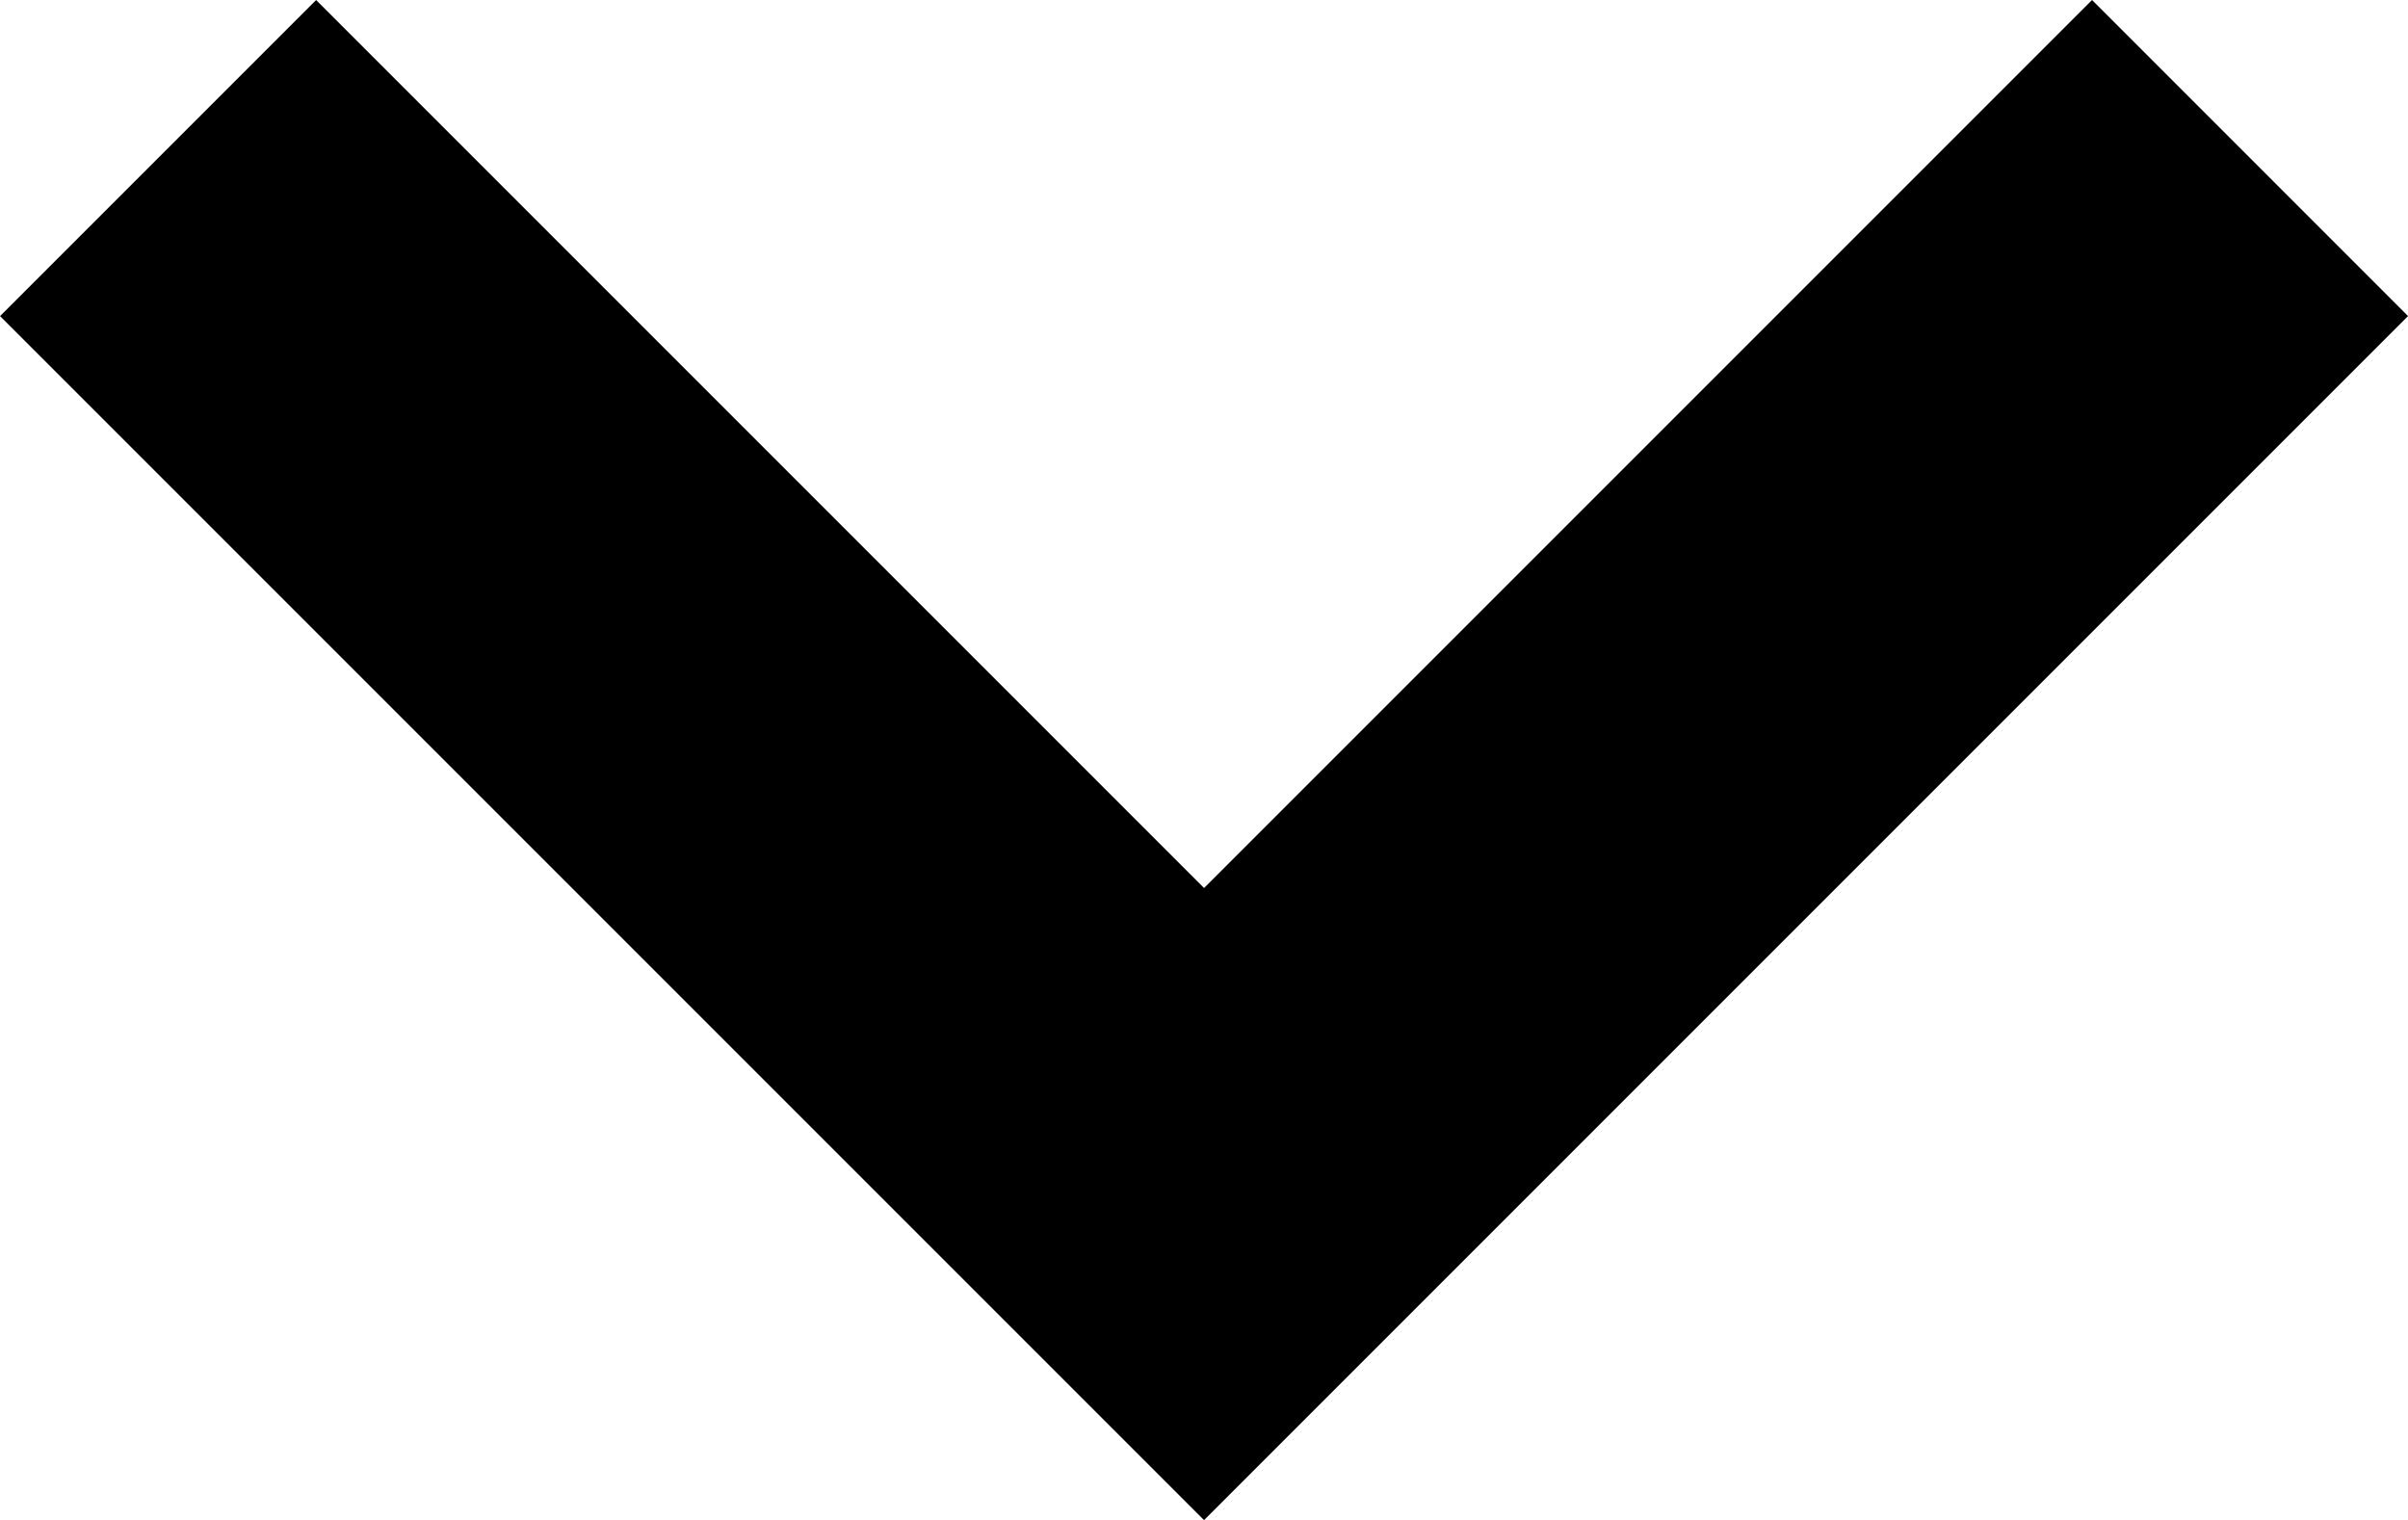
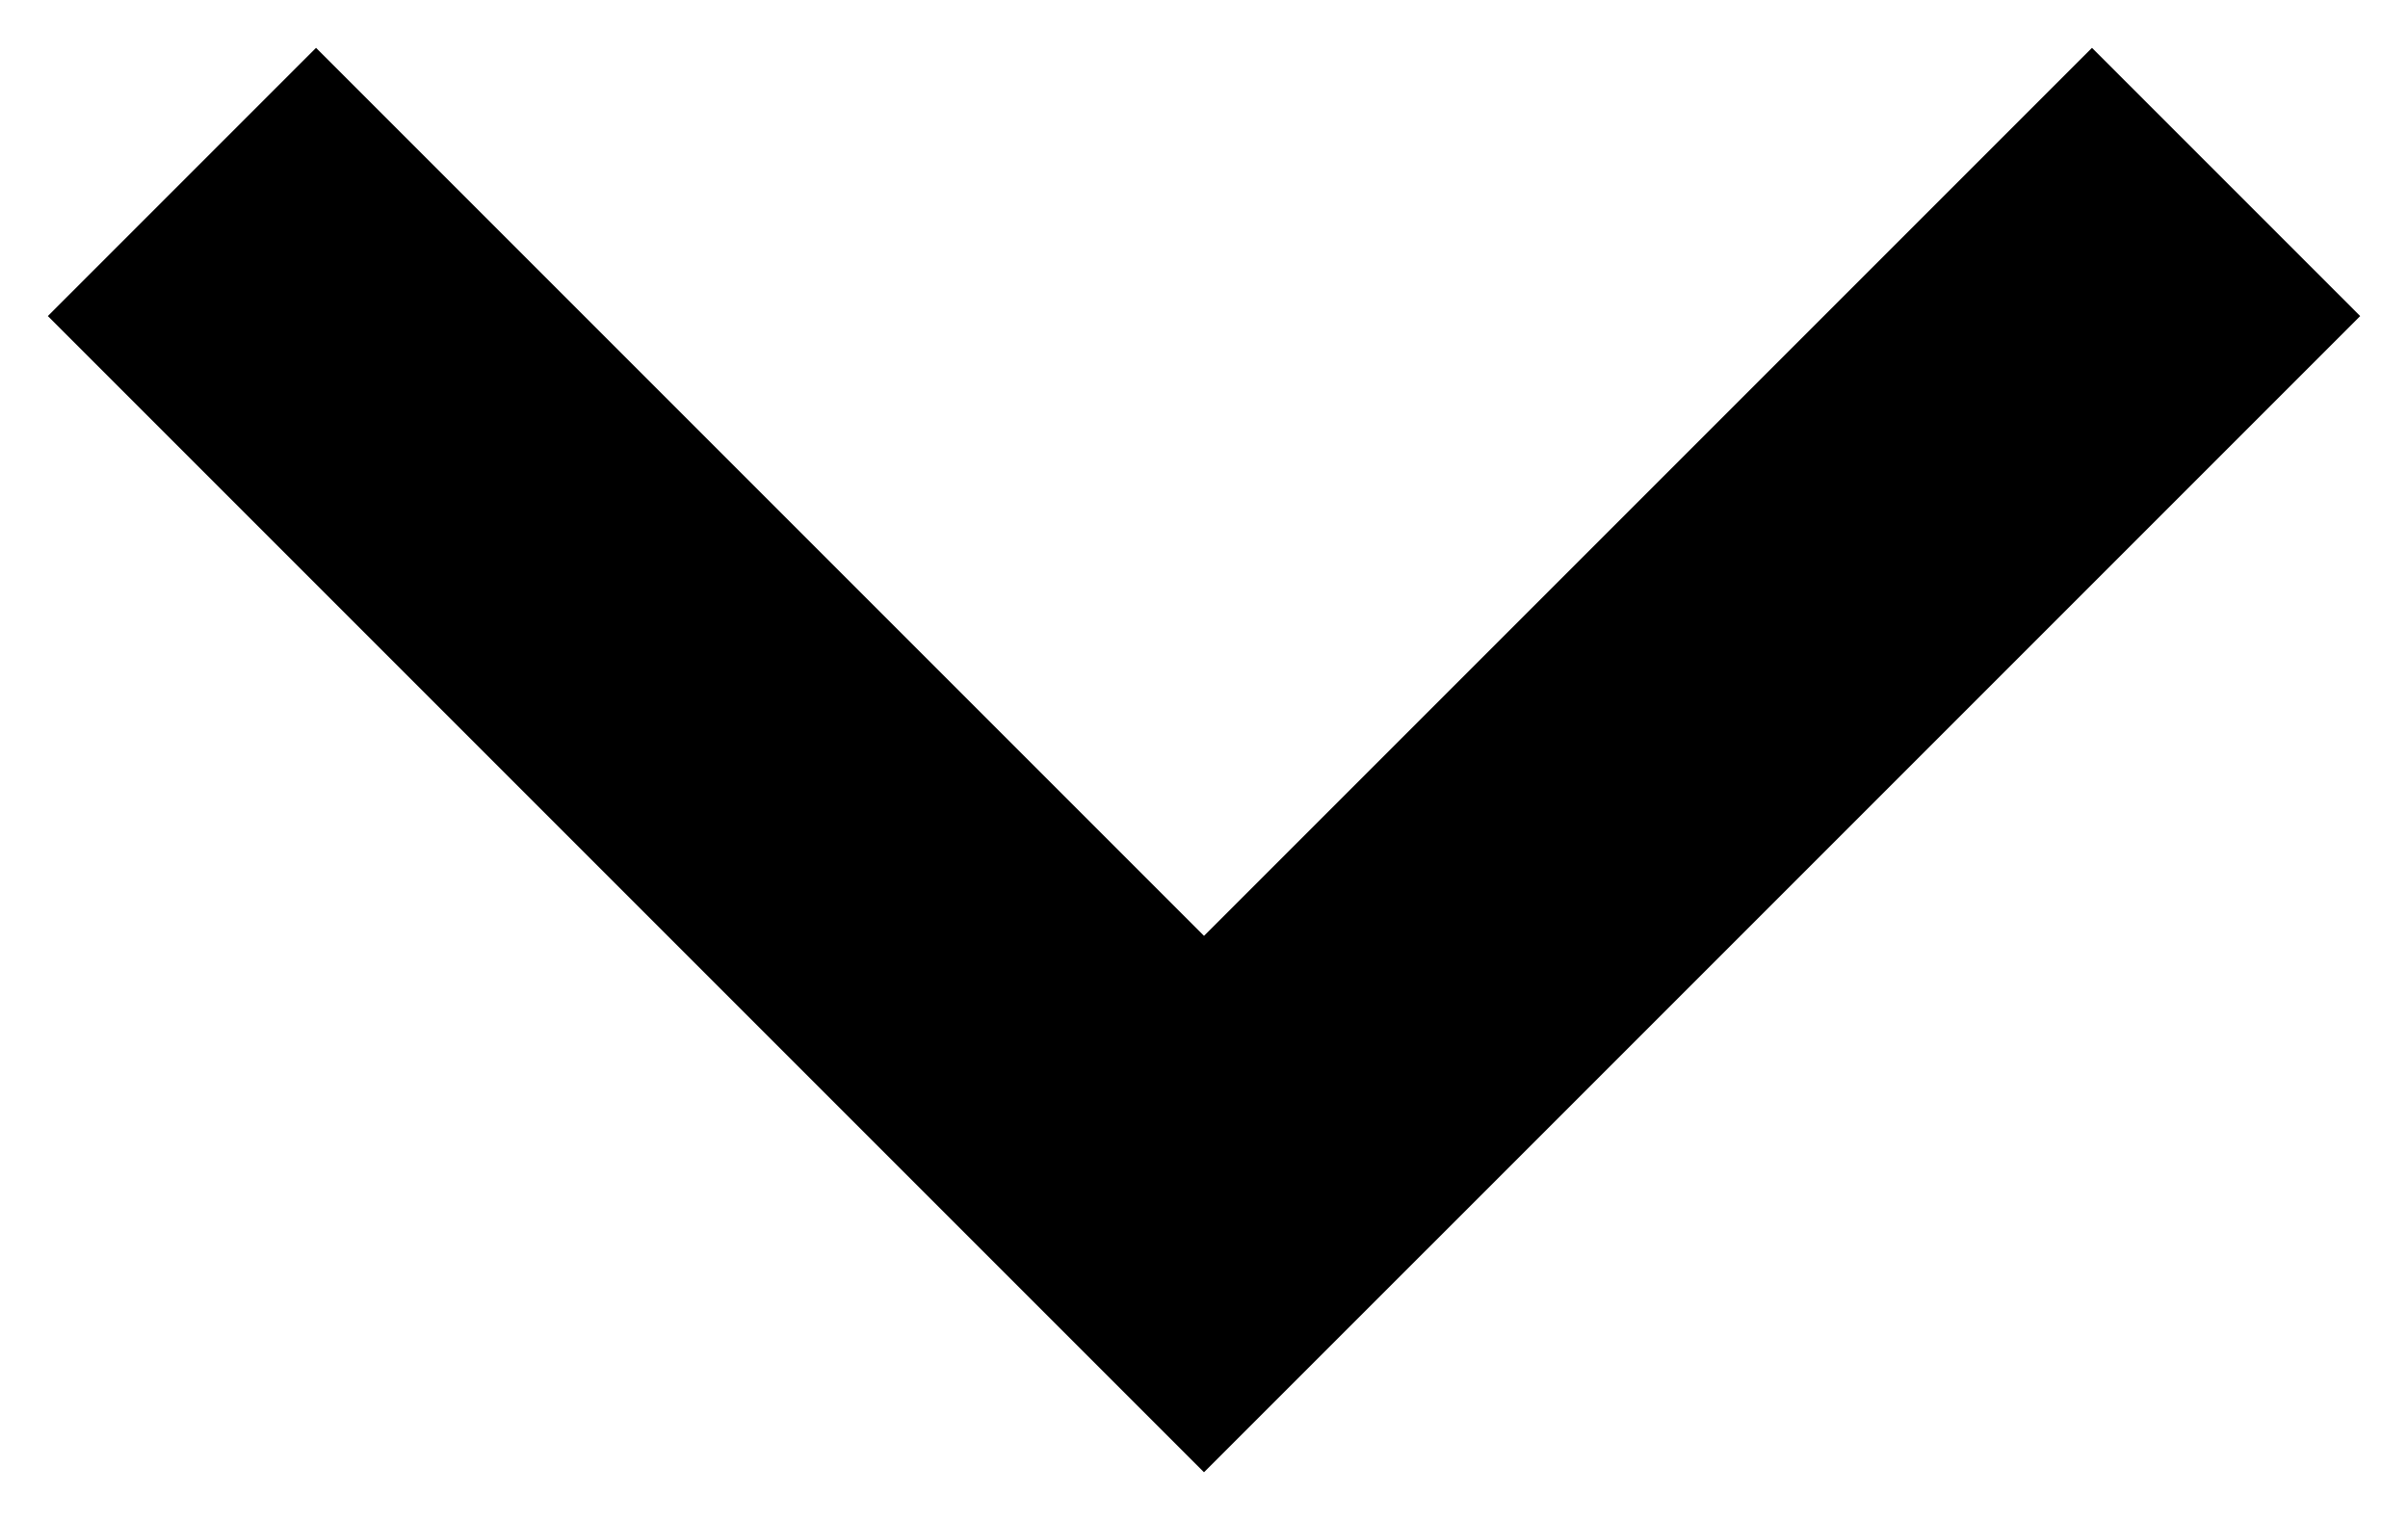
<svg xmlns="http://www.w3.org/2000/svg" width="71.171" height="44.927">
  <g id="グループ_1018" data-name="グループ 1018" transform="translate(-924.415 -1970.386)">
    <path id="パス_2842" data-name="パス 2842" d="M3902.19 1529.046l-26.245-26.245-7.927 7.927 26.245 26.245-26.245 26.245 7.927 7.927 34.171-34.171z" transform="rotate(90 2196.596 300.378)" />
-     <path id="パス_2842_-_アウトライン" data-name="パス 2842 - アウトライン" d="M3875.945 1501.387l35.586 35.585-.707.707-34.878 34.878-9.341-9.341.707-.707 25.537-25.537-26.245-26.245zm32.757 35.585l-32.757-32.757-6.512 6.512 26.245 26.245-.707.707-25.537 25.537 6.512 6.513z" transform="rotate(90 2196.596 300.378)" />
  </g>
</svg>